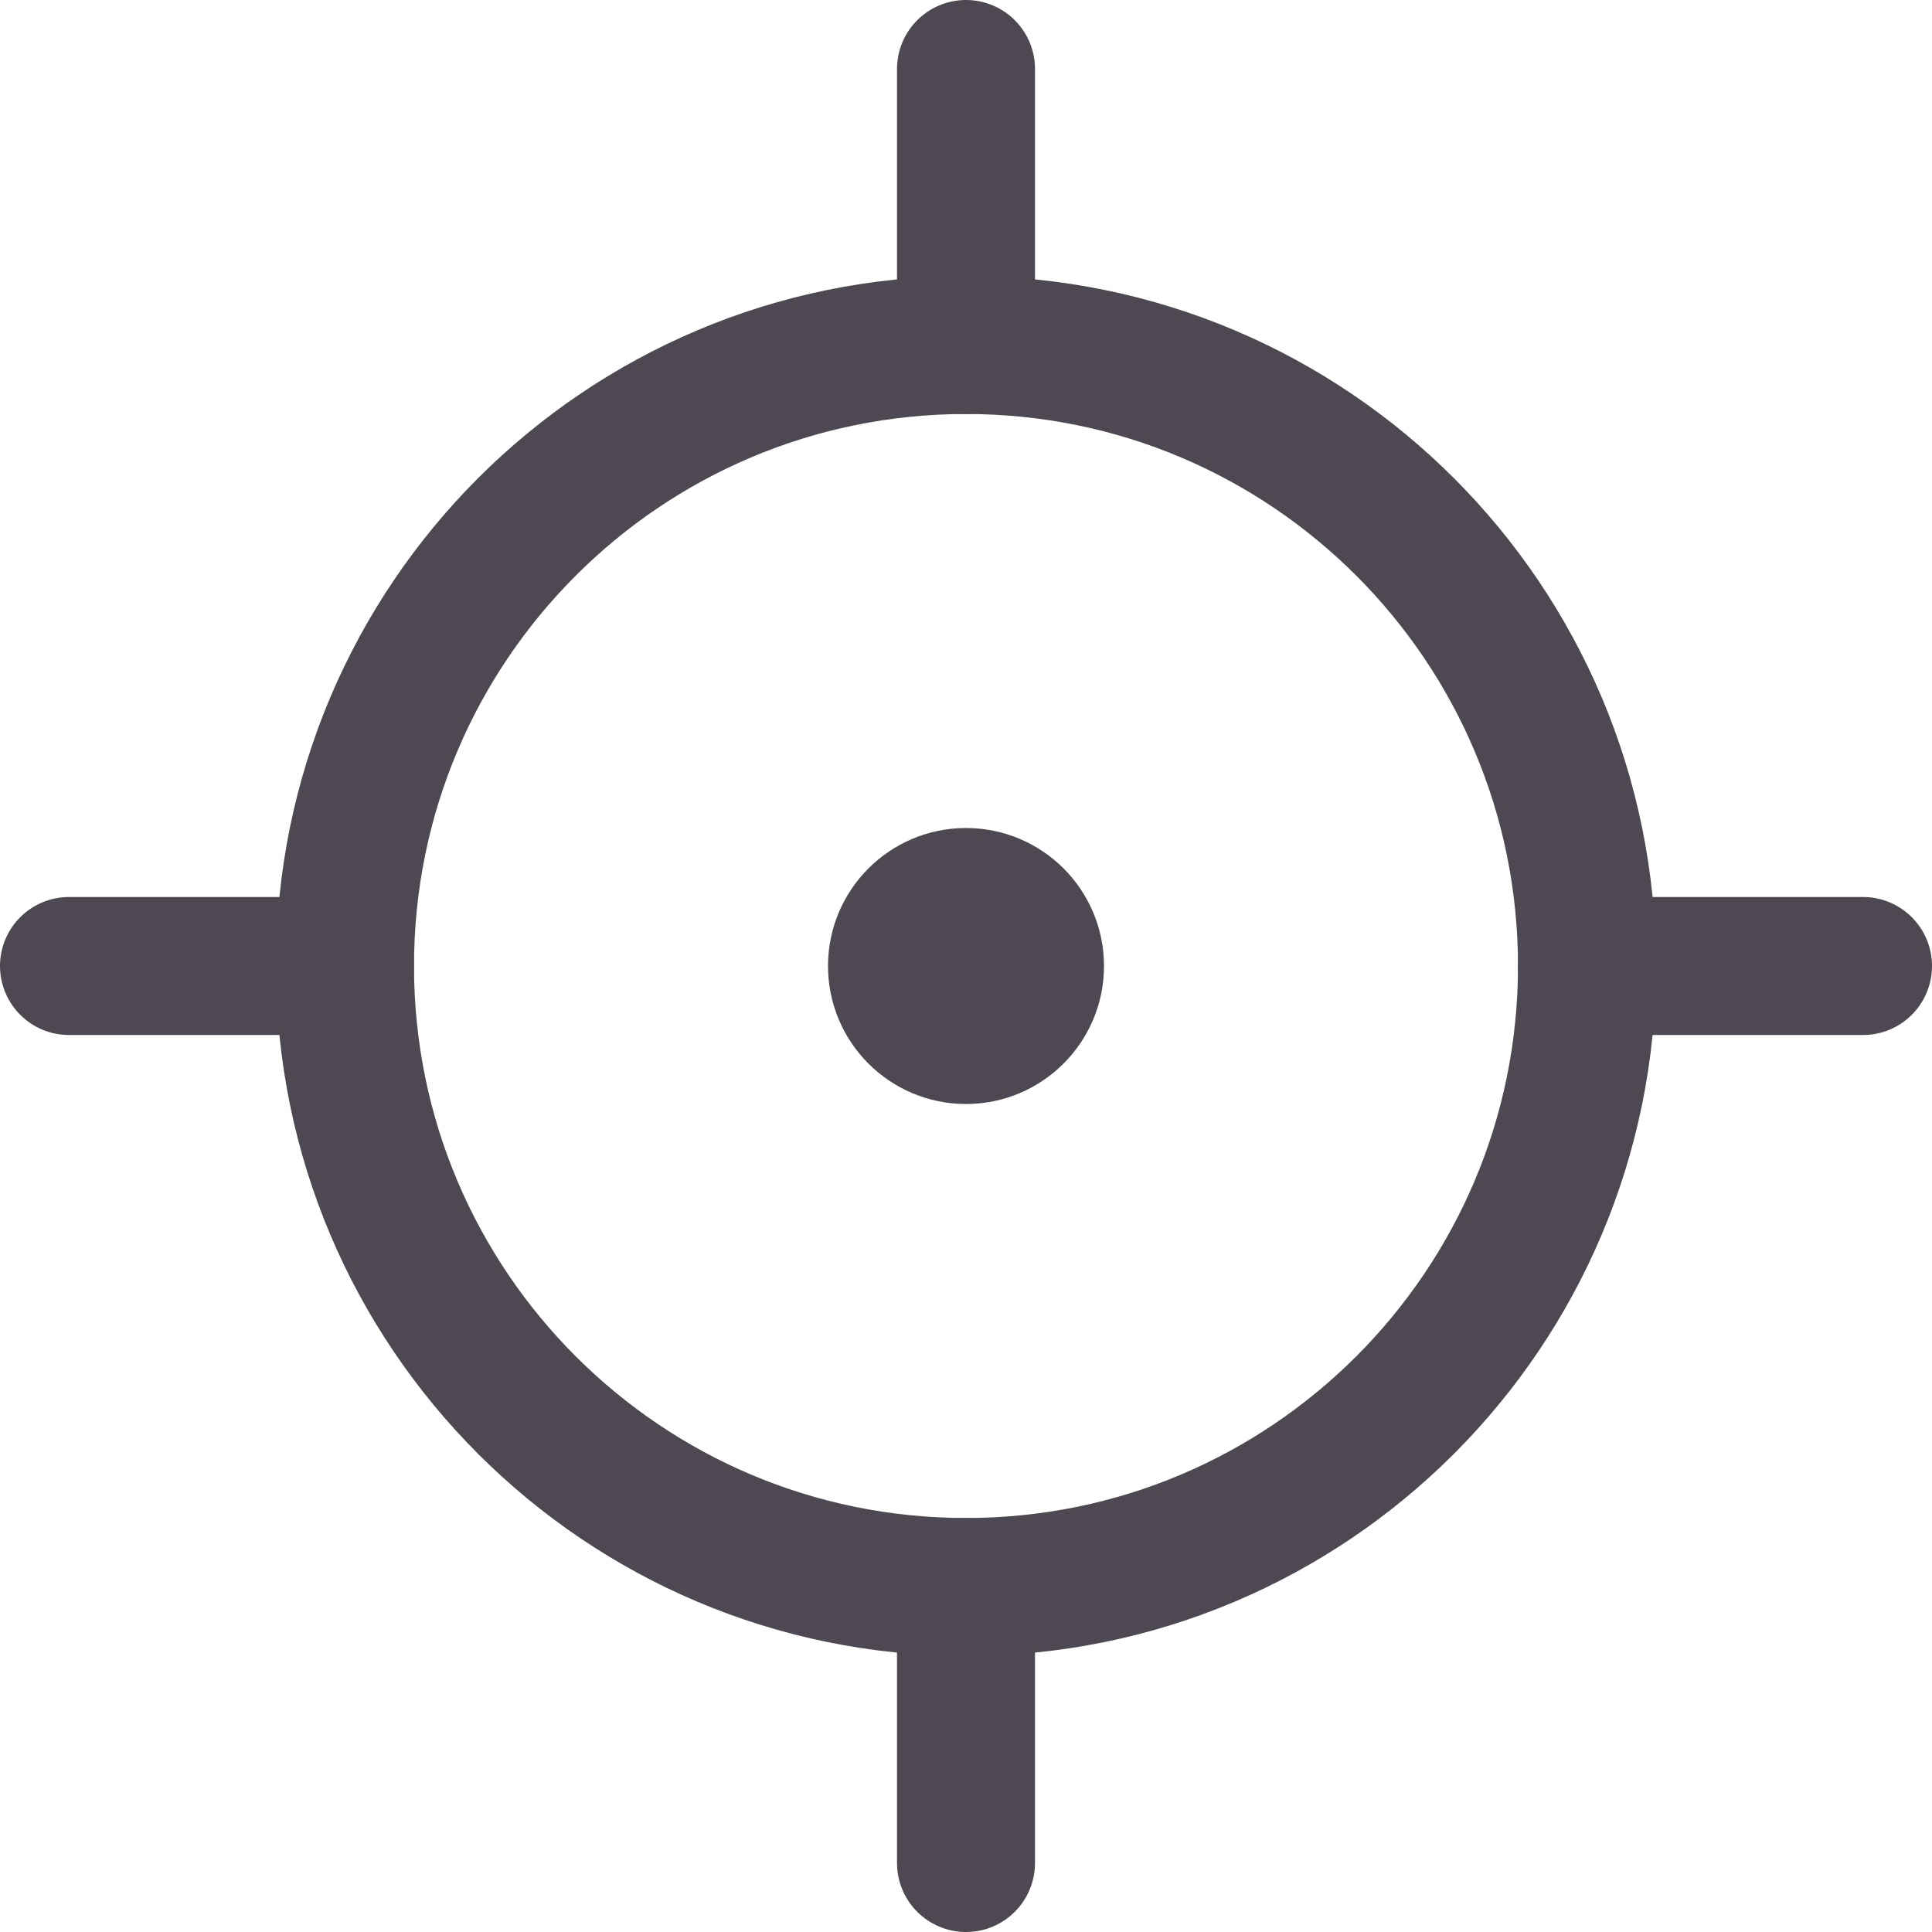
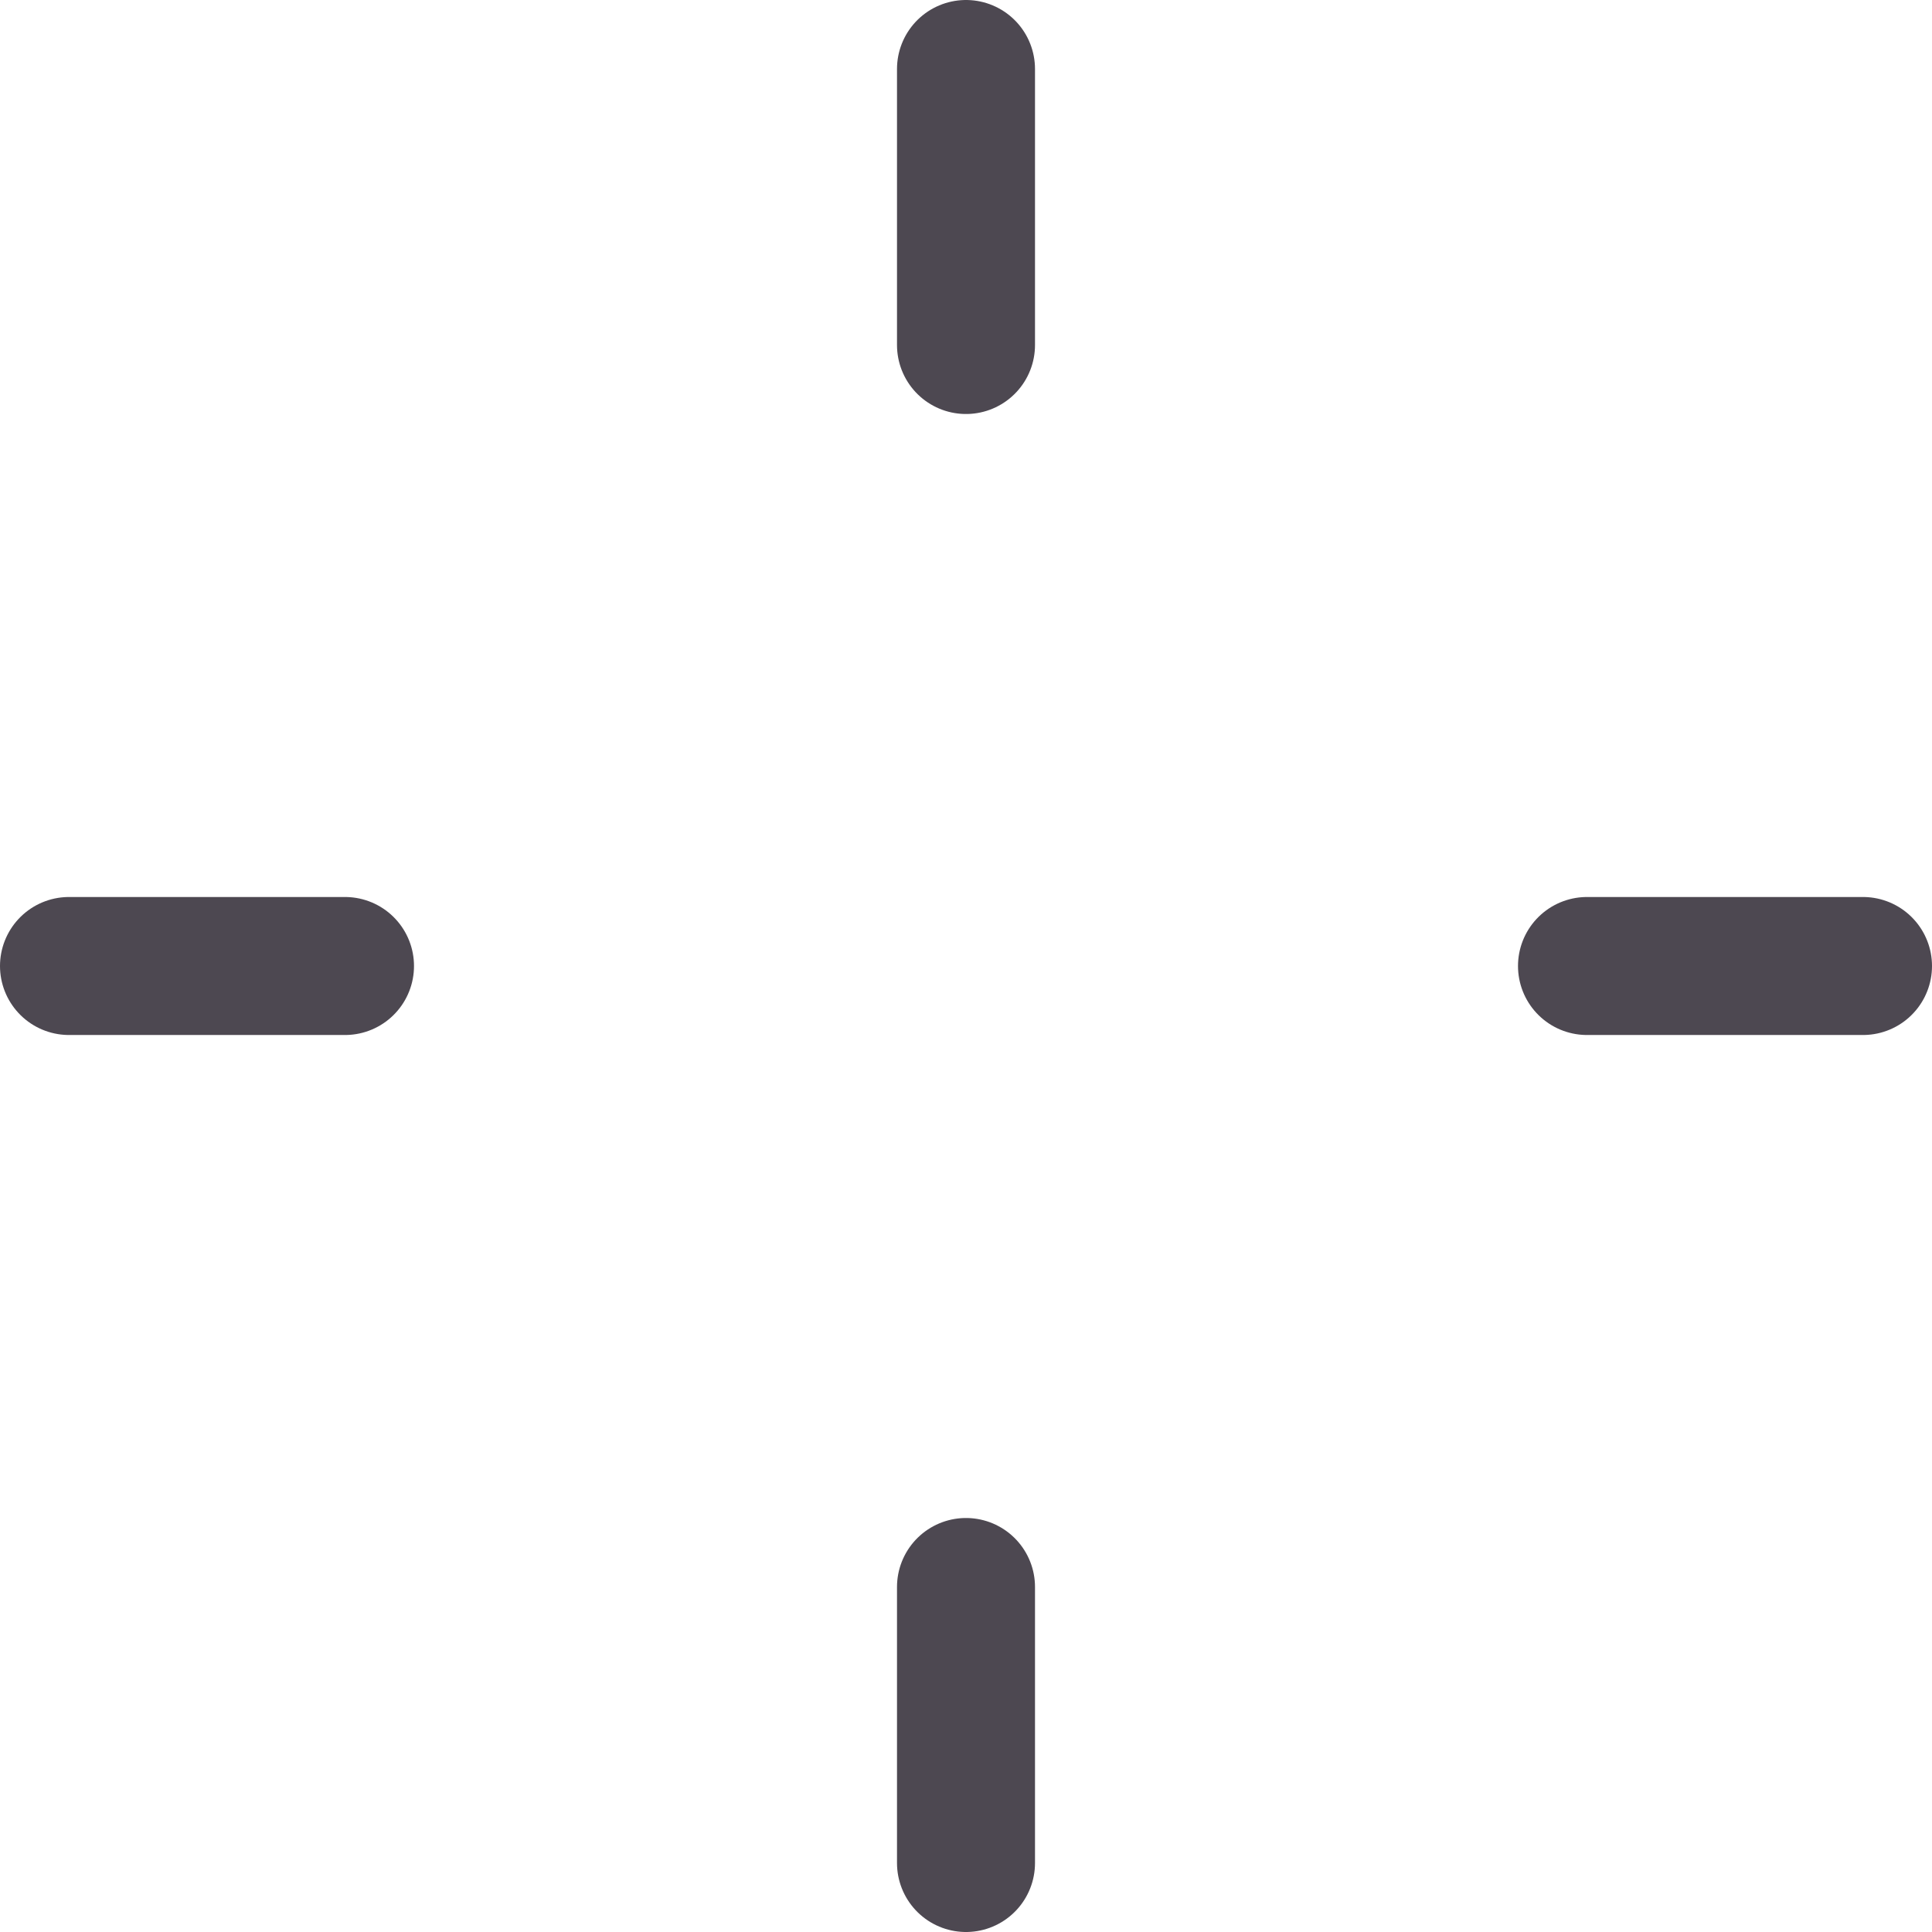
<svg xmlns="http://www.w3.org/2000/svg" width="14" height="14" viewBox="0 0 14 14" fill="none">
  <g clip-path="url(#clip0_729_1730)">
-     <path d="M7 11.5C9.485 11.5 11.5 9.485 11.5 7C11.5 4.515 9.485 2.5 7 2.5C4.515 2.5 2.5 4.515 2.5 7C2.5 9.485 4.515 11.5 7 11.5Z" stroke="#4D4851" stroke-linecap="round" stroke-linejoin="round" />
-     <path d="M7 7.5C7.276 7.5 7.5 7.276 7.5 7C7.5 6.724 7.276 6.5 7 6.5C6.724 6.5 6.5 6.724 6.5 7C6.5 7.276 6.724 7.5 7 7.5Z" stroke="#4D4851" stroke-linecap="round" stroke-linejoin="round" />
    <path d="M7 2.5V0.5" stroke="#4D4851" stroke-linecap="round" stroke-linejoin="round" />
    <path d="M7 13.5V11.5" stroke="#4D4851" stroke-linecap="round" stroke-linejoin="round" />
    <path d="M11.5 7H13.5" stroke="#4D4851" stroke-linecap="round" stroke-linejoin="round" />
    <path d="M0.5 7H2.5" stroke="#4D4851" stroke-linecap="round" stroke-linejoin="round" />
  </g>
  <defs>
    <clipPath id="clip0_729_1730">
      <rect width="14" height="14" fill="white" />
    </clipPath>
  </defs>
</svg>